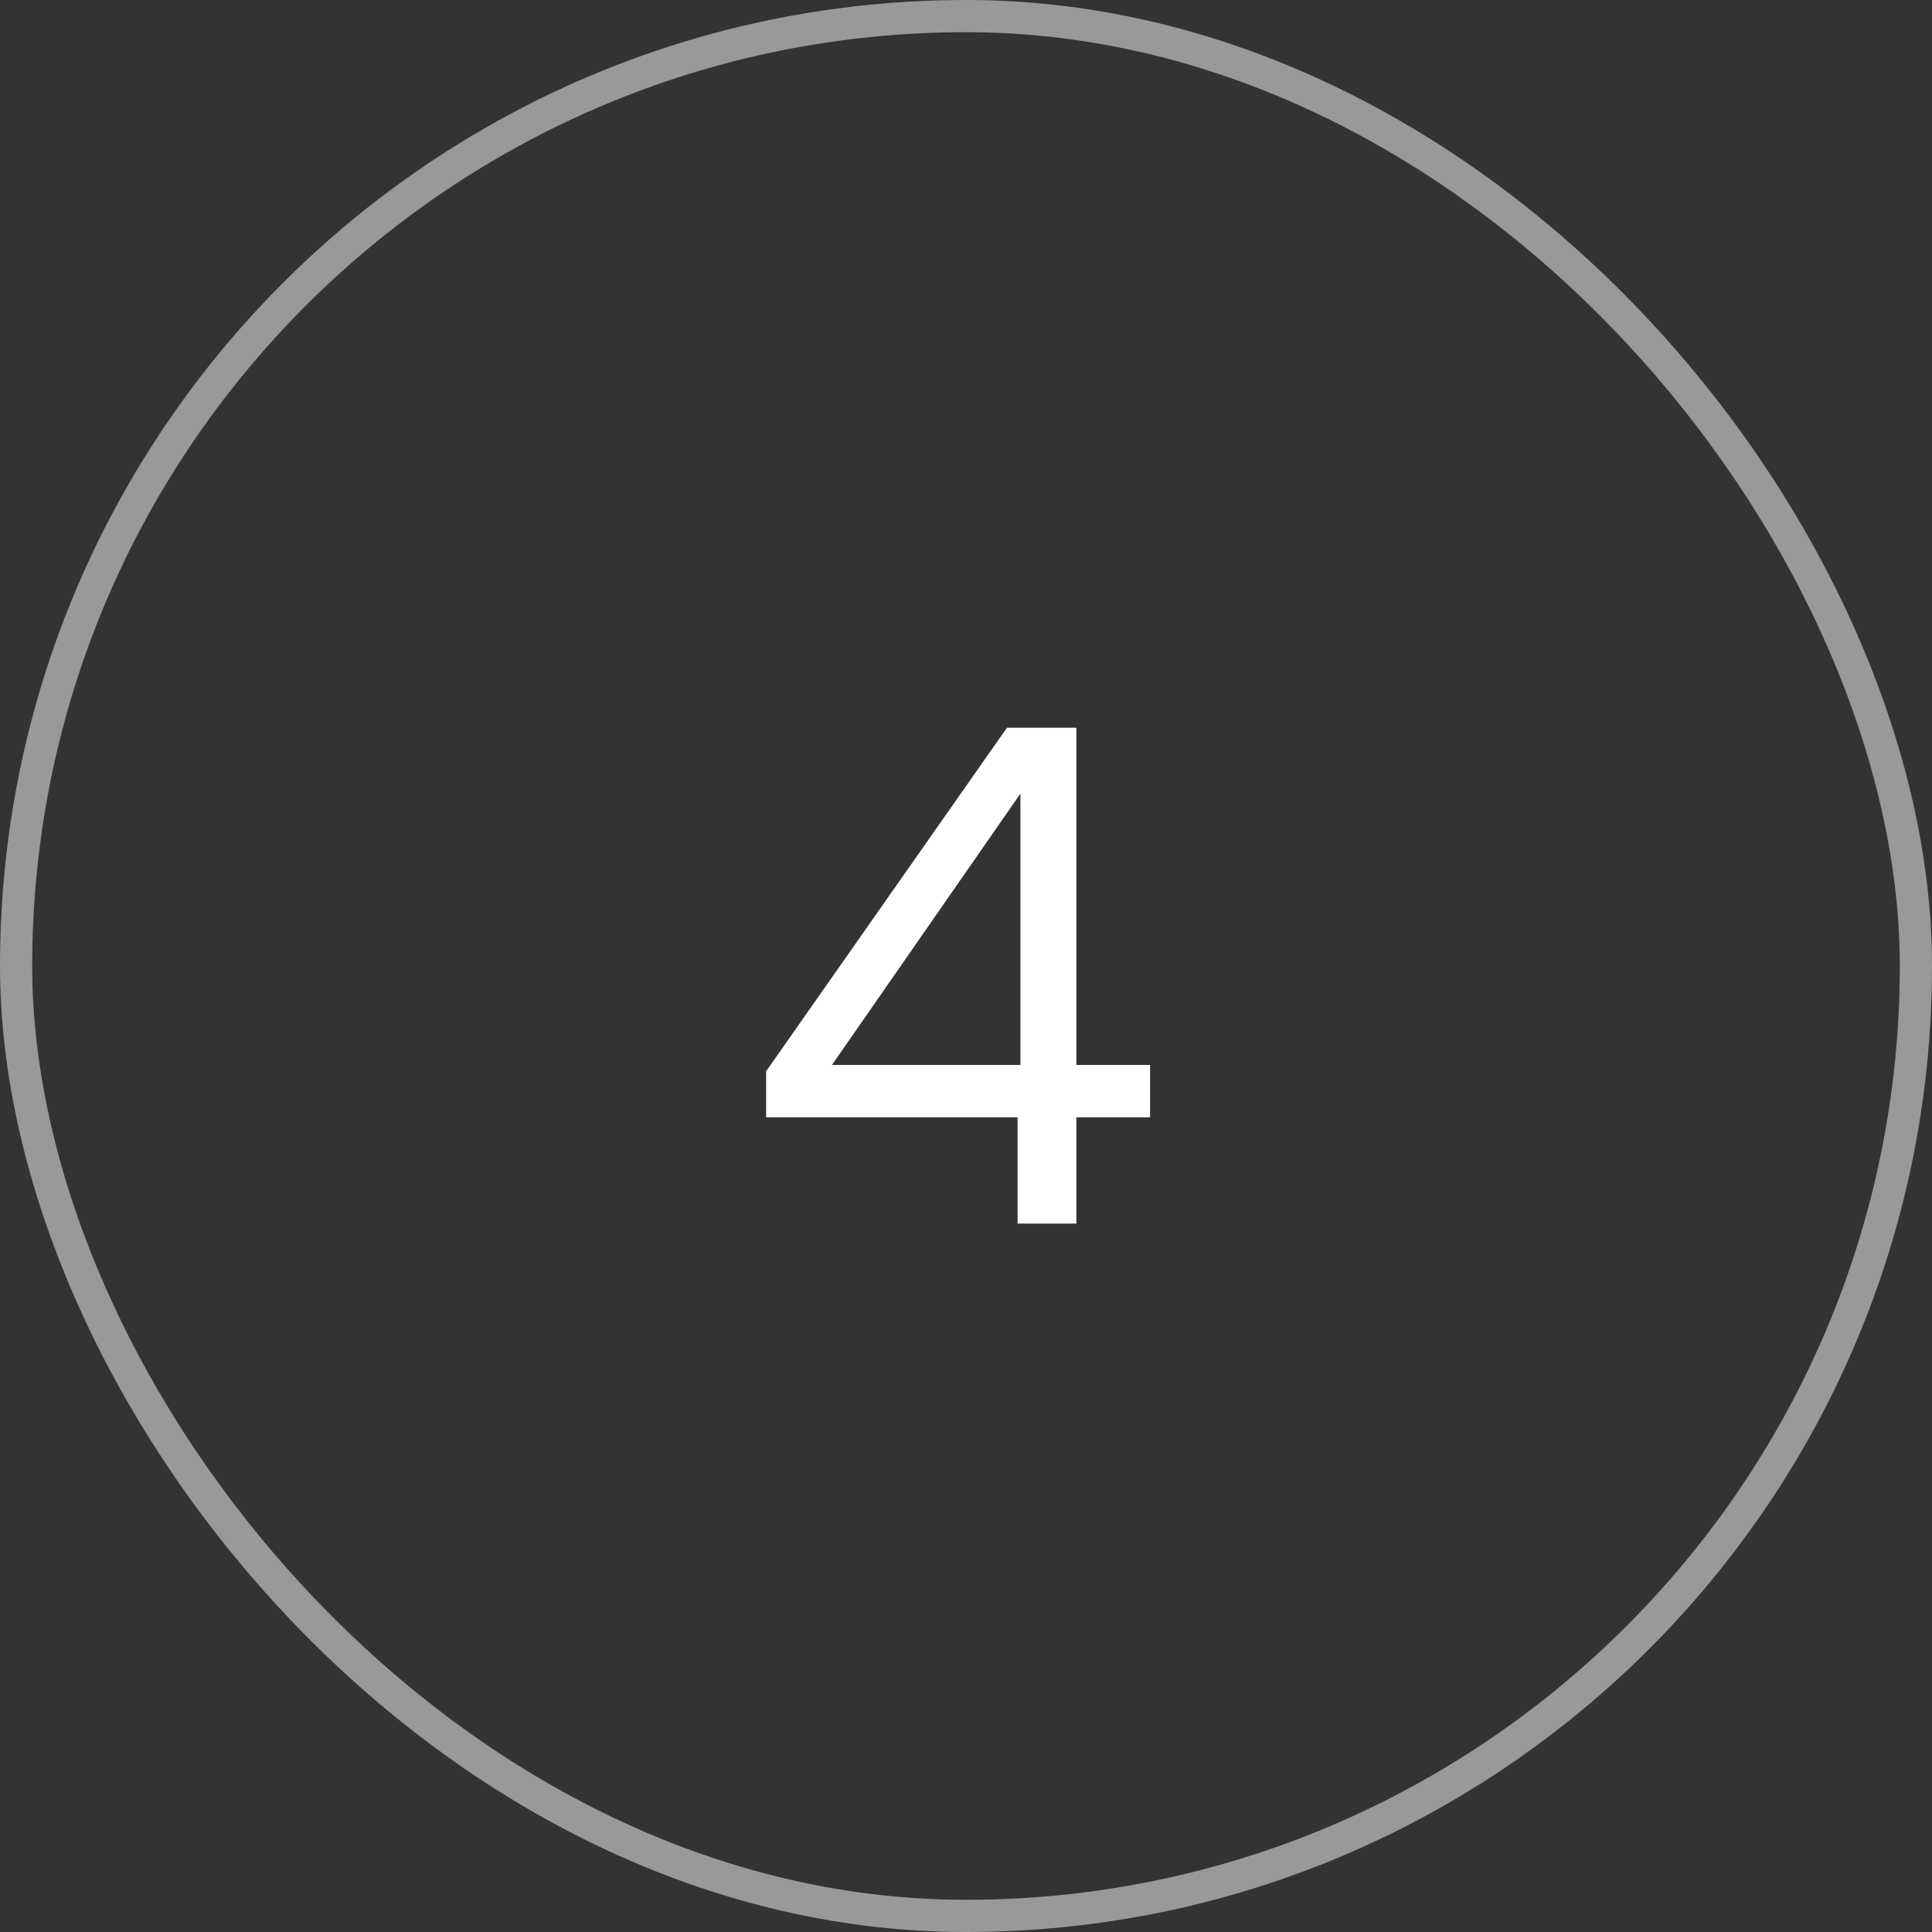
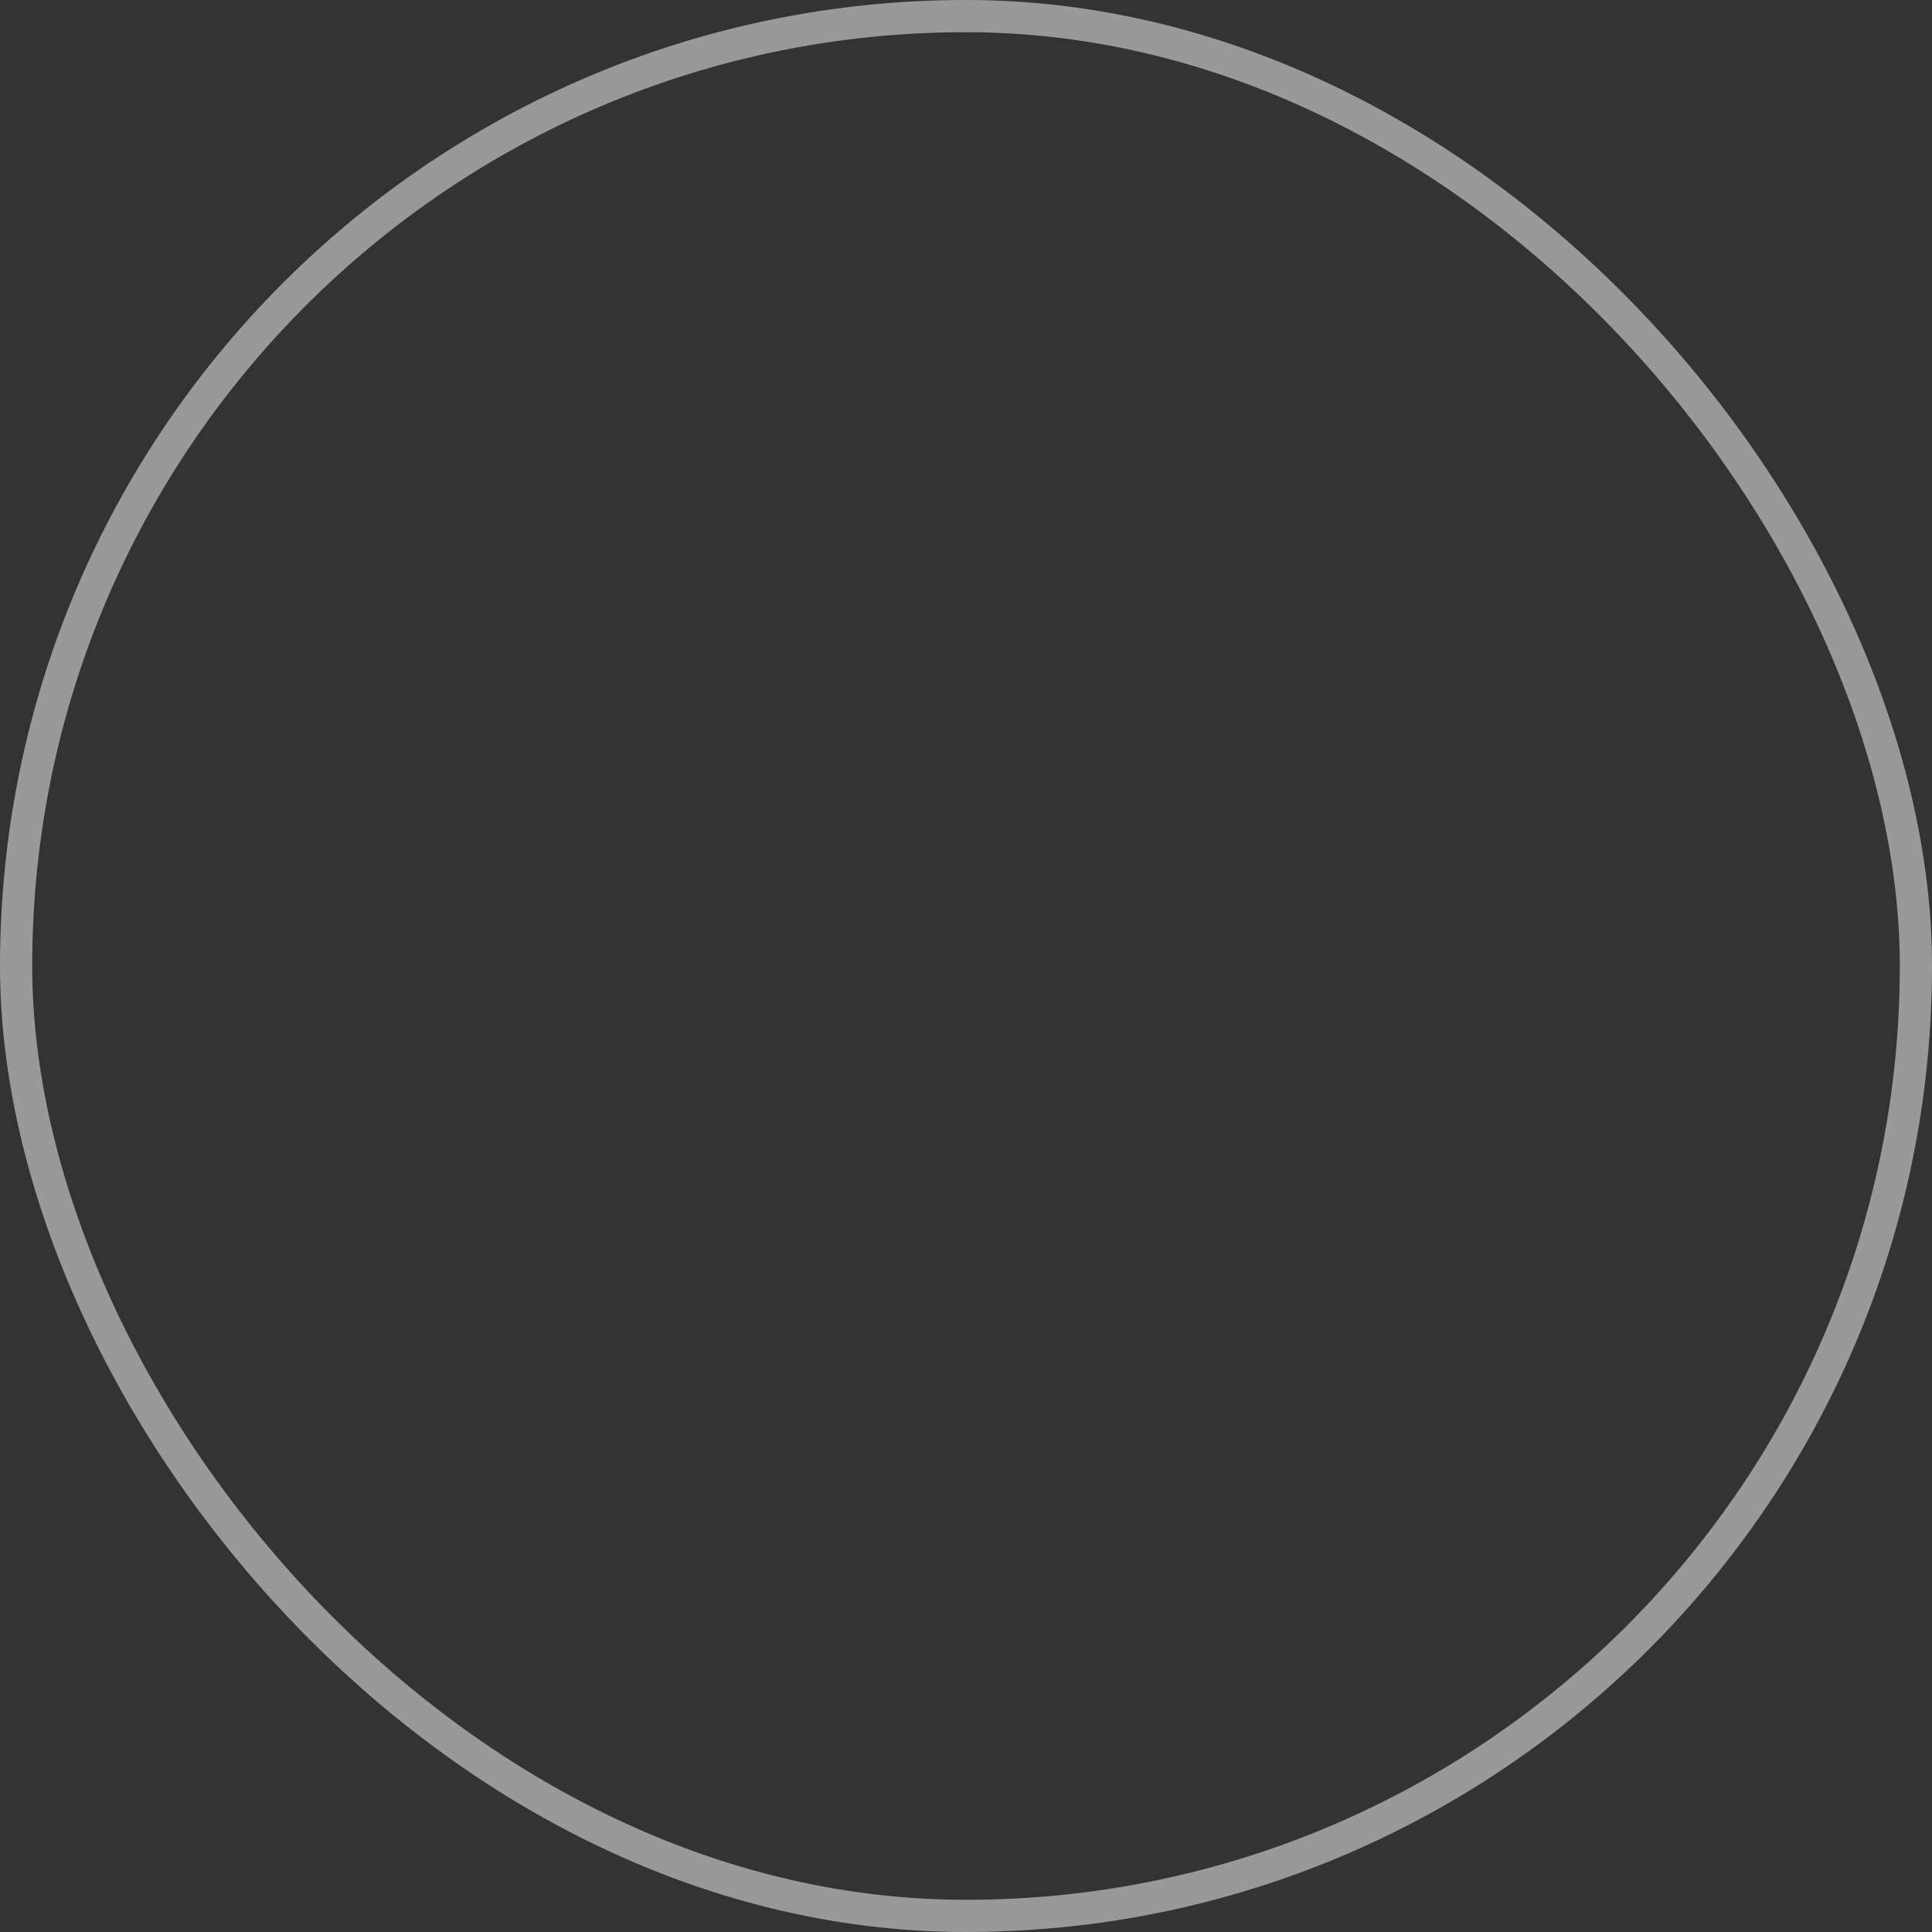
<svg xmlns="http://www.w3.org/2000/svg" width="60" height="60" viewBox="0 0 60 60" fill="none">
  <rect x="0" y="0" width="60" height="60" fill="#333333" stroke="none" />
-   <path d="M31.602 38V34.7H23.792V33.27L31.272 22.6H33.428V33.072H35.716V34.7H33.428V38H31.602ZM25.838 33.072H31.69V24.646L25.838 33.072Z" fill="white" />
  <rect x="0.5" y="0.5" width="59" height="59" rx="29.5" stroke="white" stroke-opacity="0.5" />
</svg>